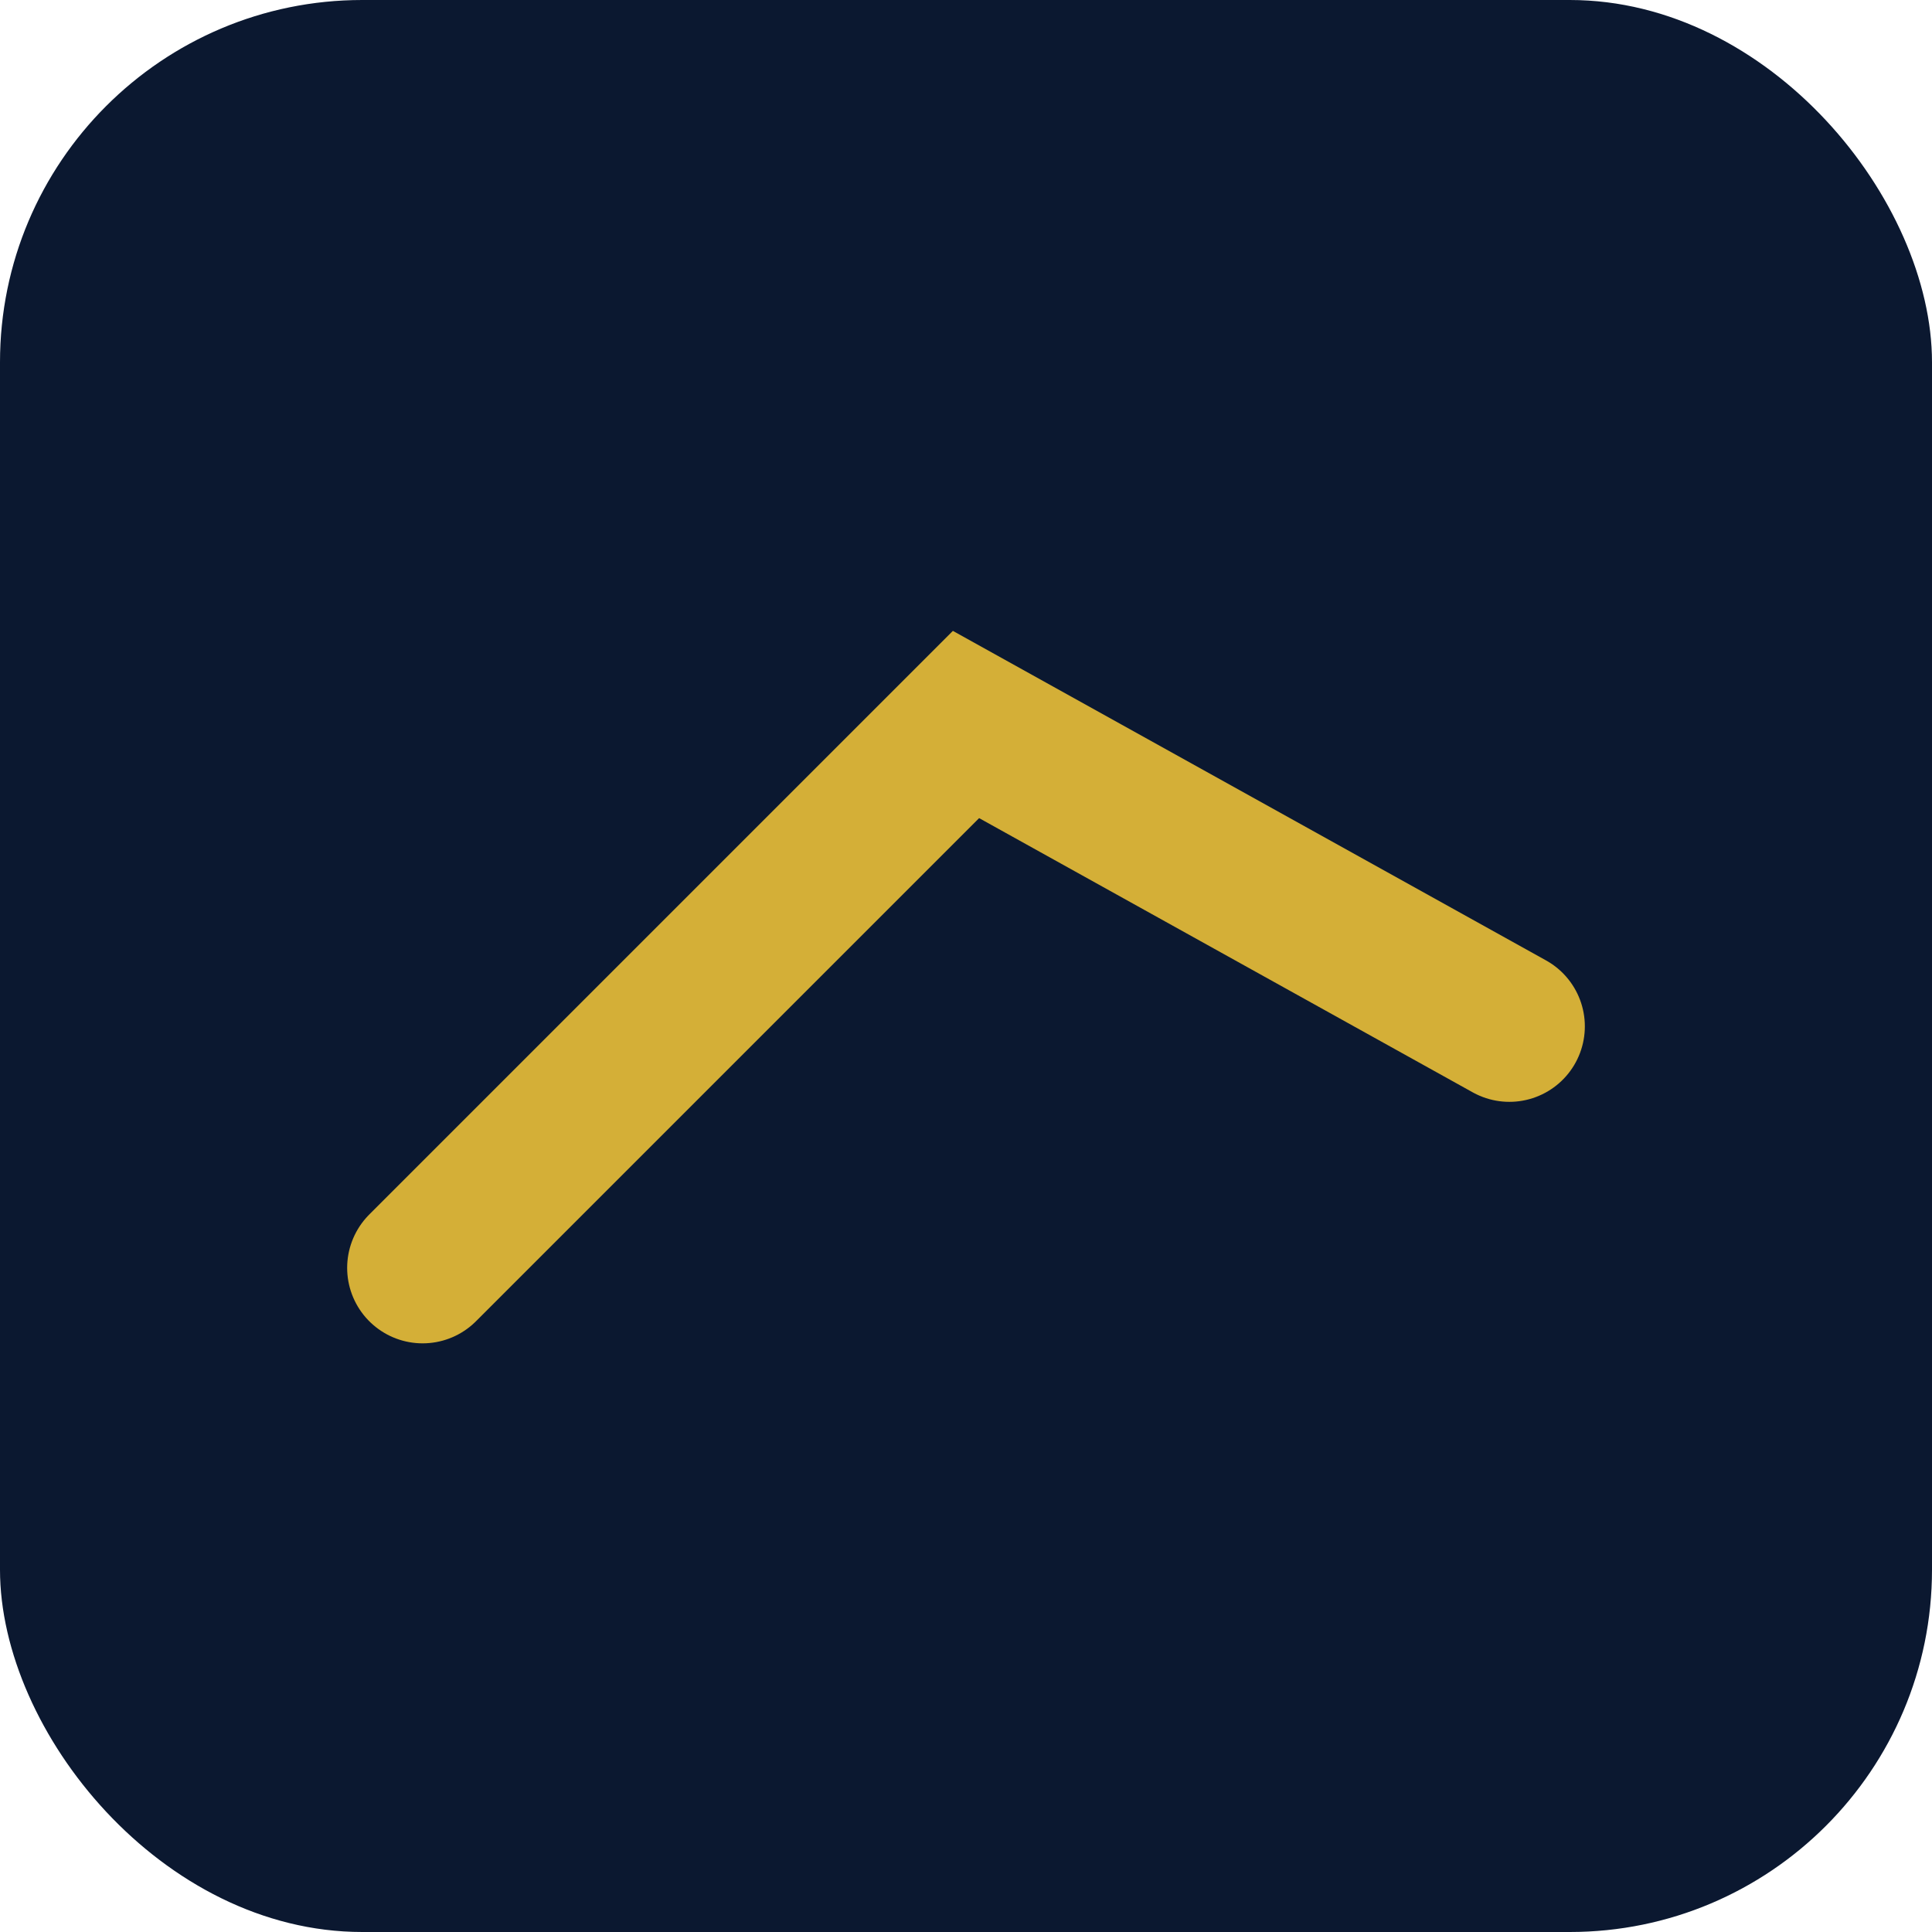
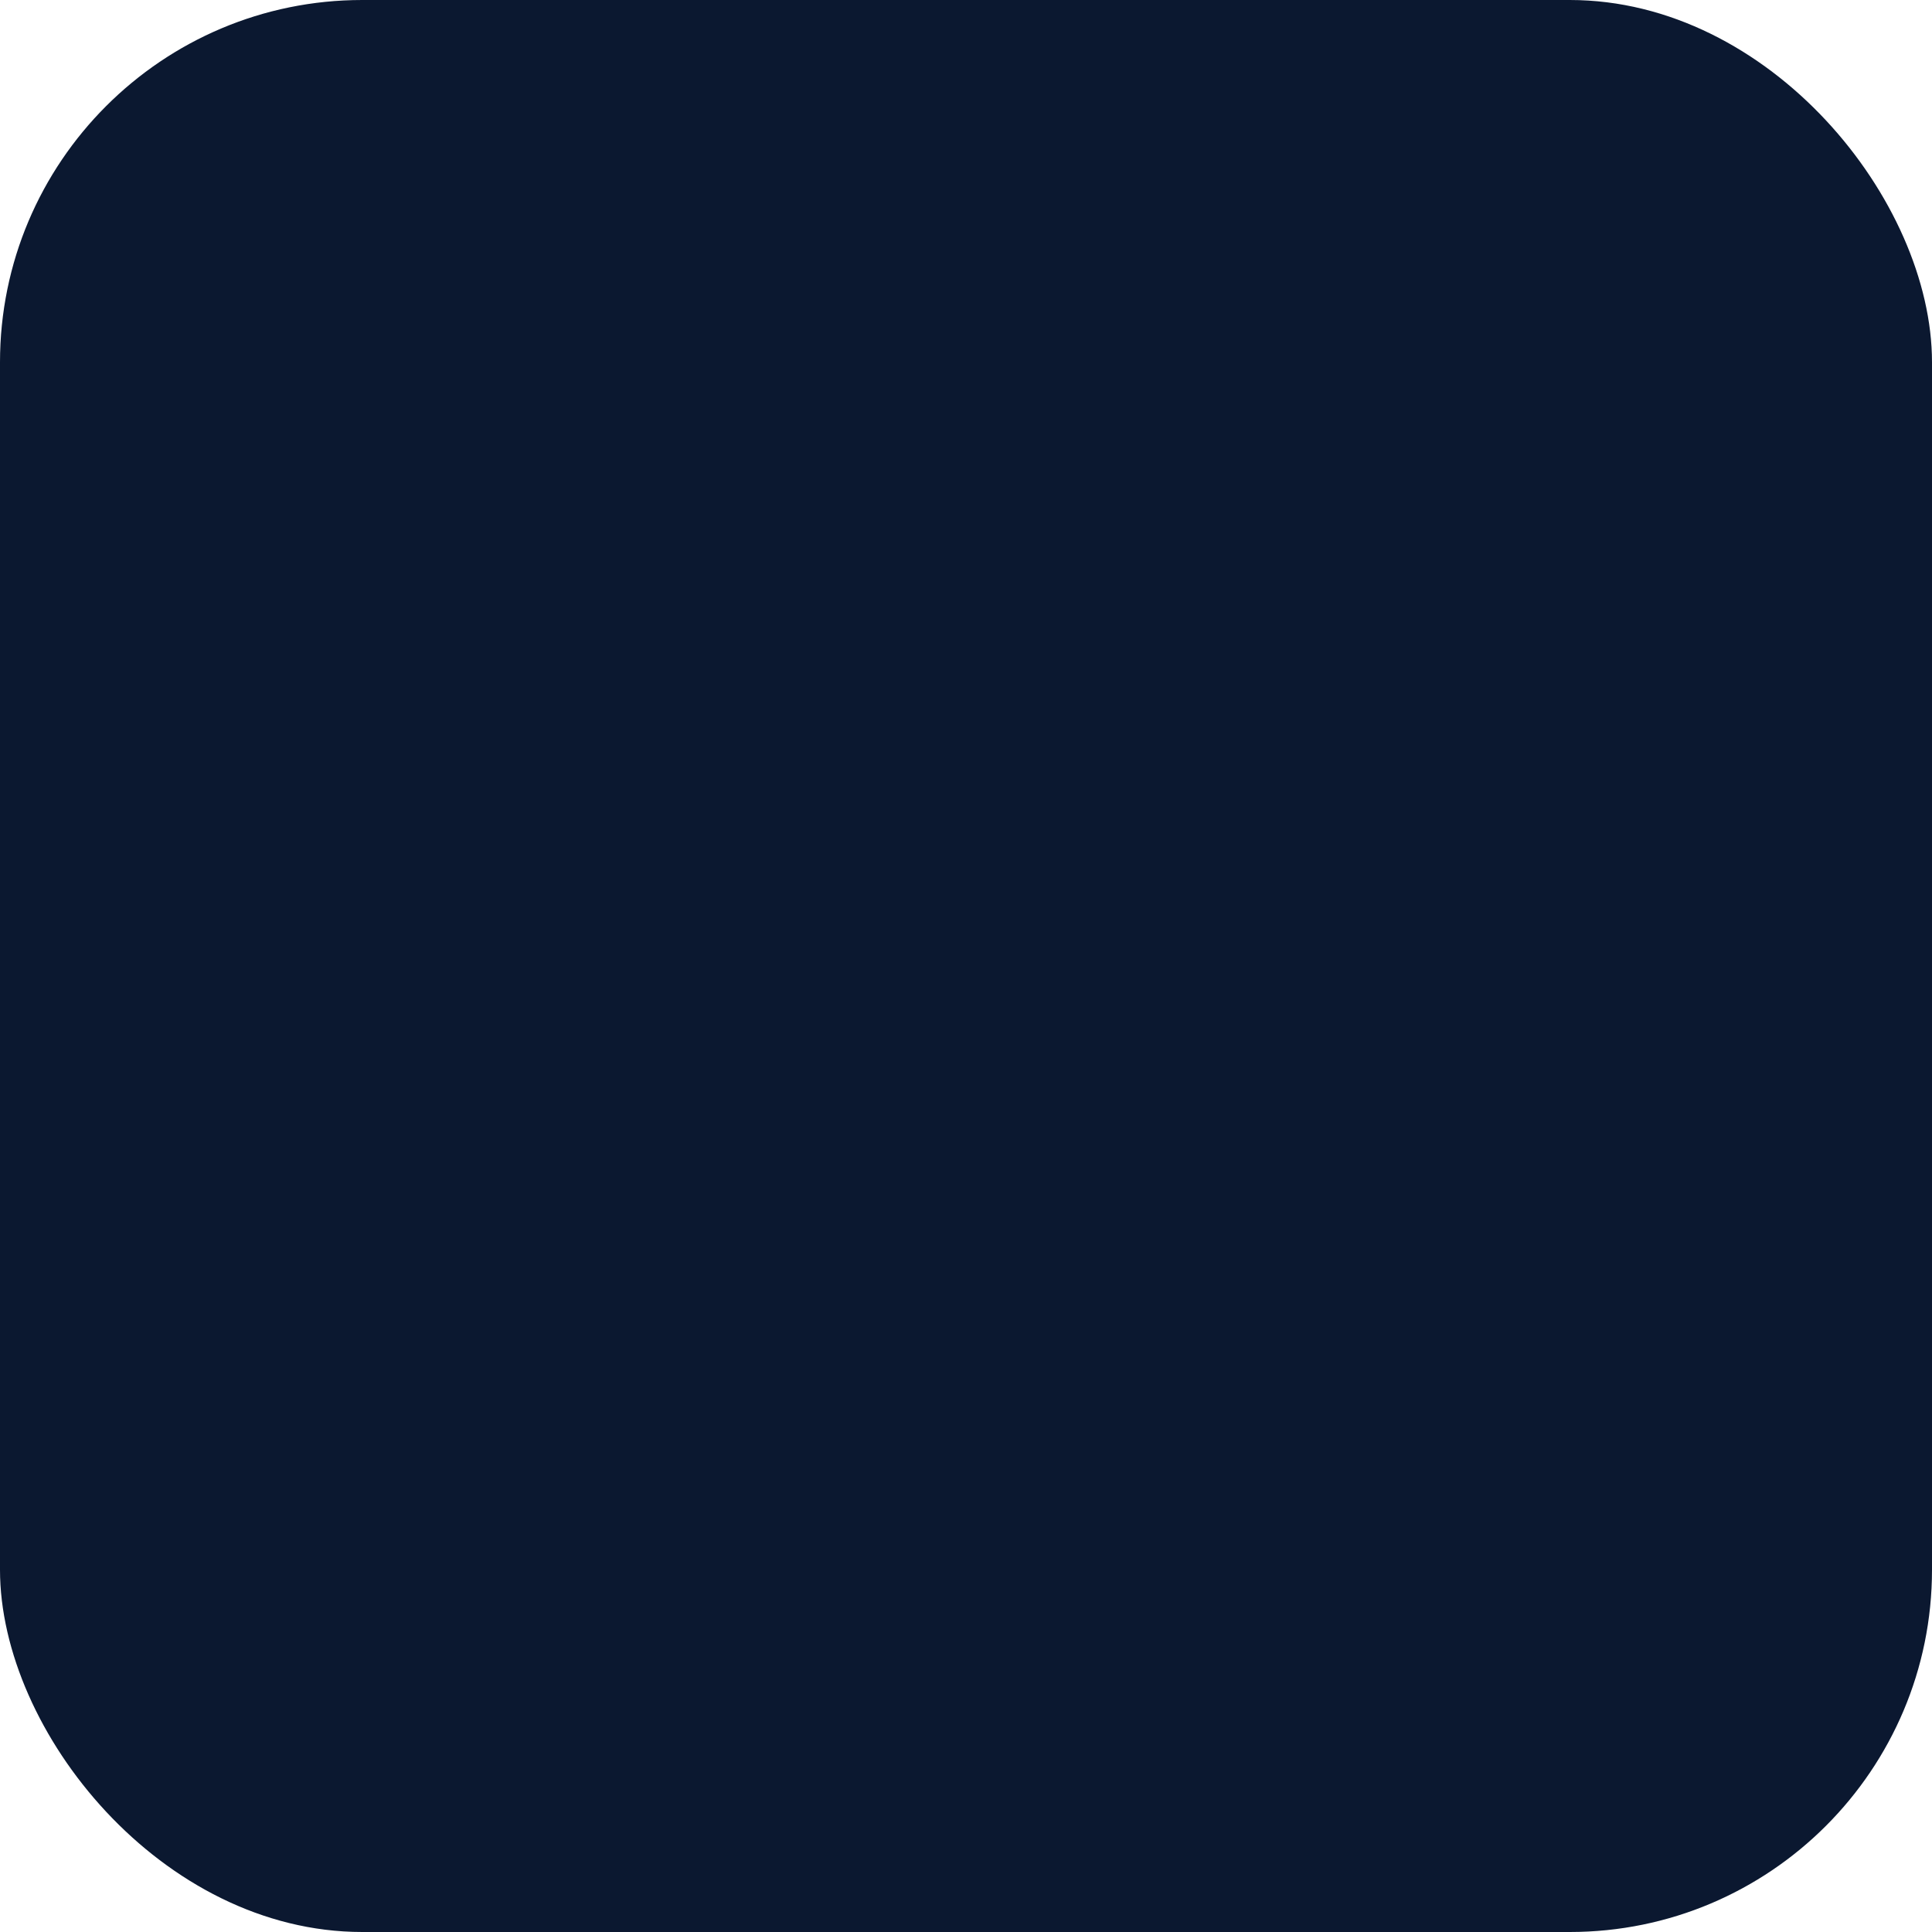
<svg xmlns="http://www.w3.org/2000/svg" viewBox="0 0 64 64">
  <rect width="64" height="64" rx="12" fill="#0b1830" />
-   <path d="M14 42 L32 24 L50 34" stroke="#d4af37" stroke-width="5" fill="none" stroke-linecap="round" />
</svg>